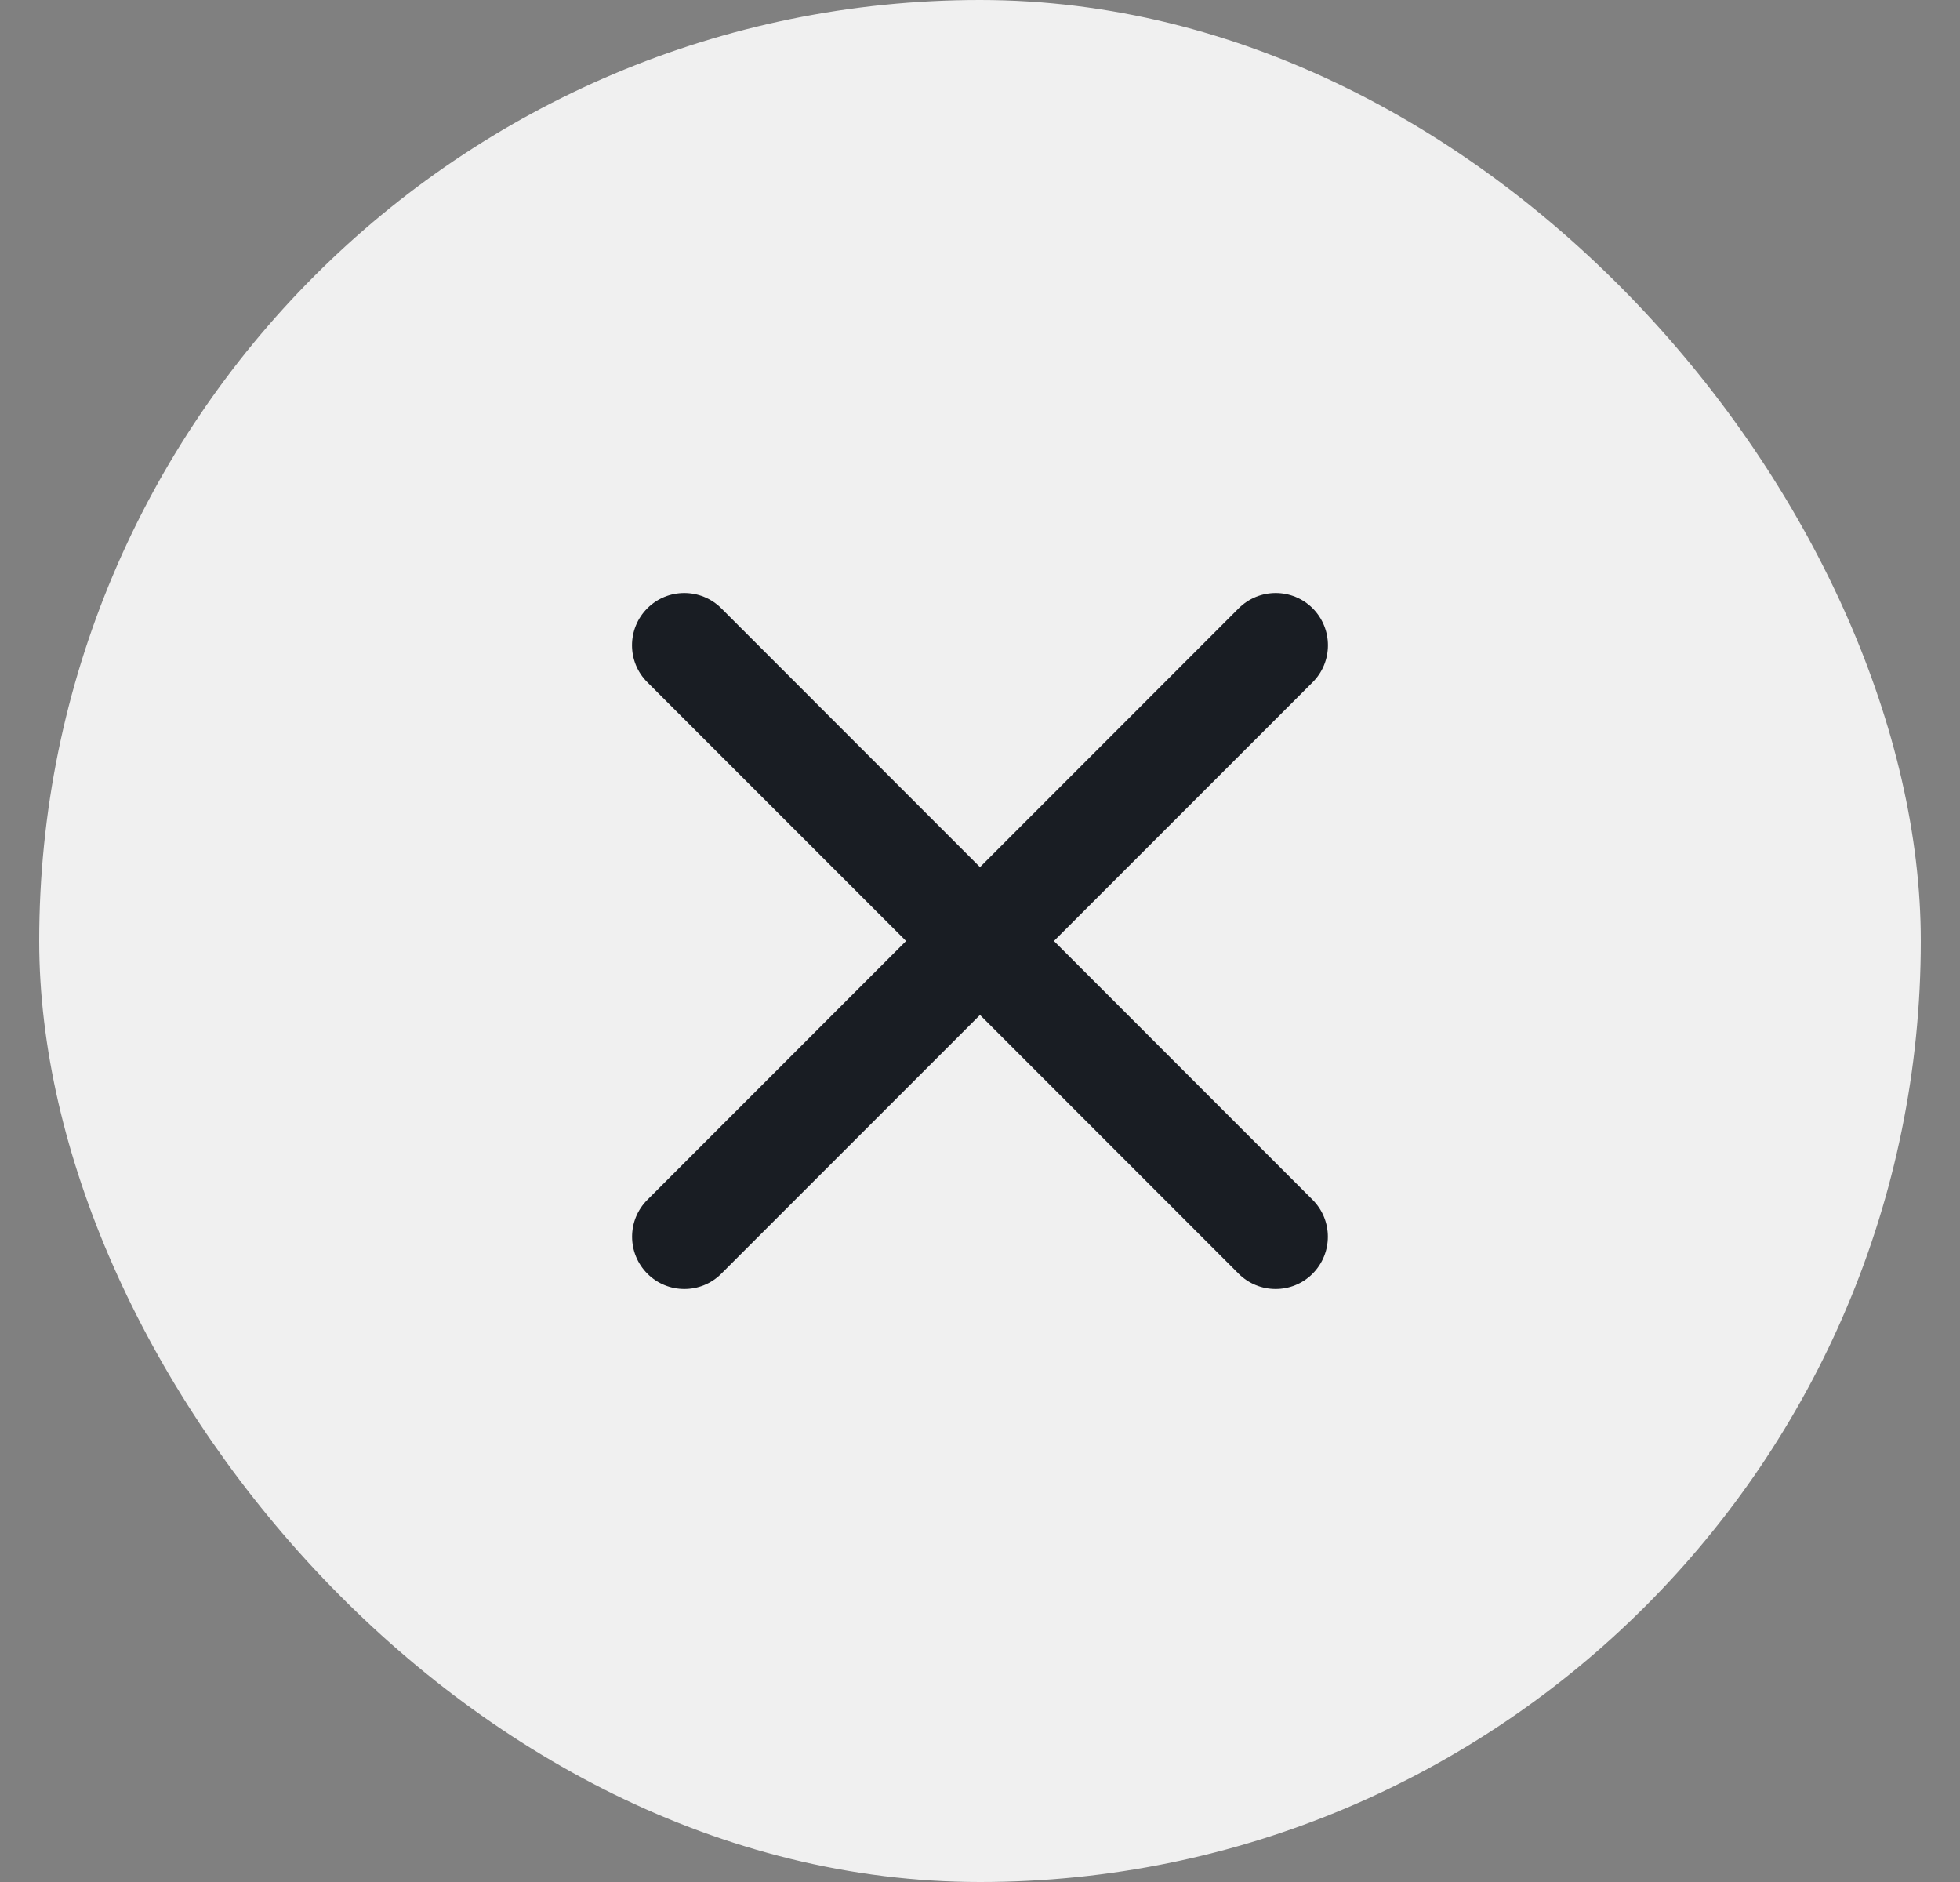
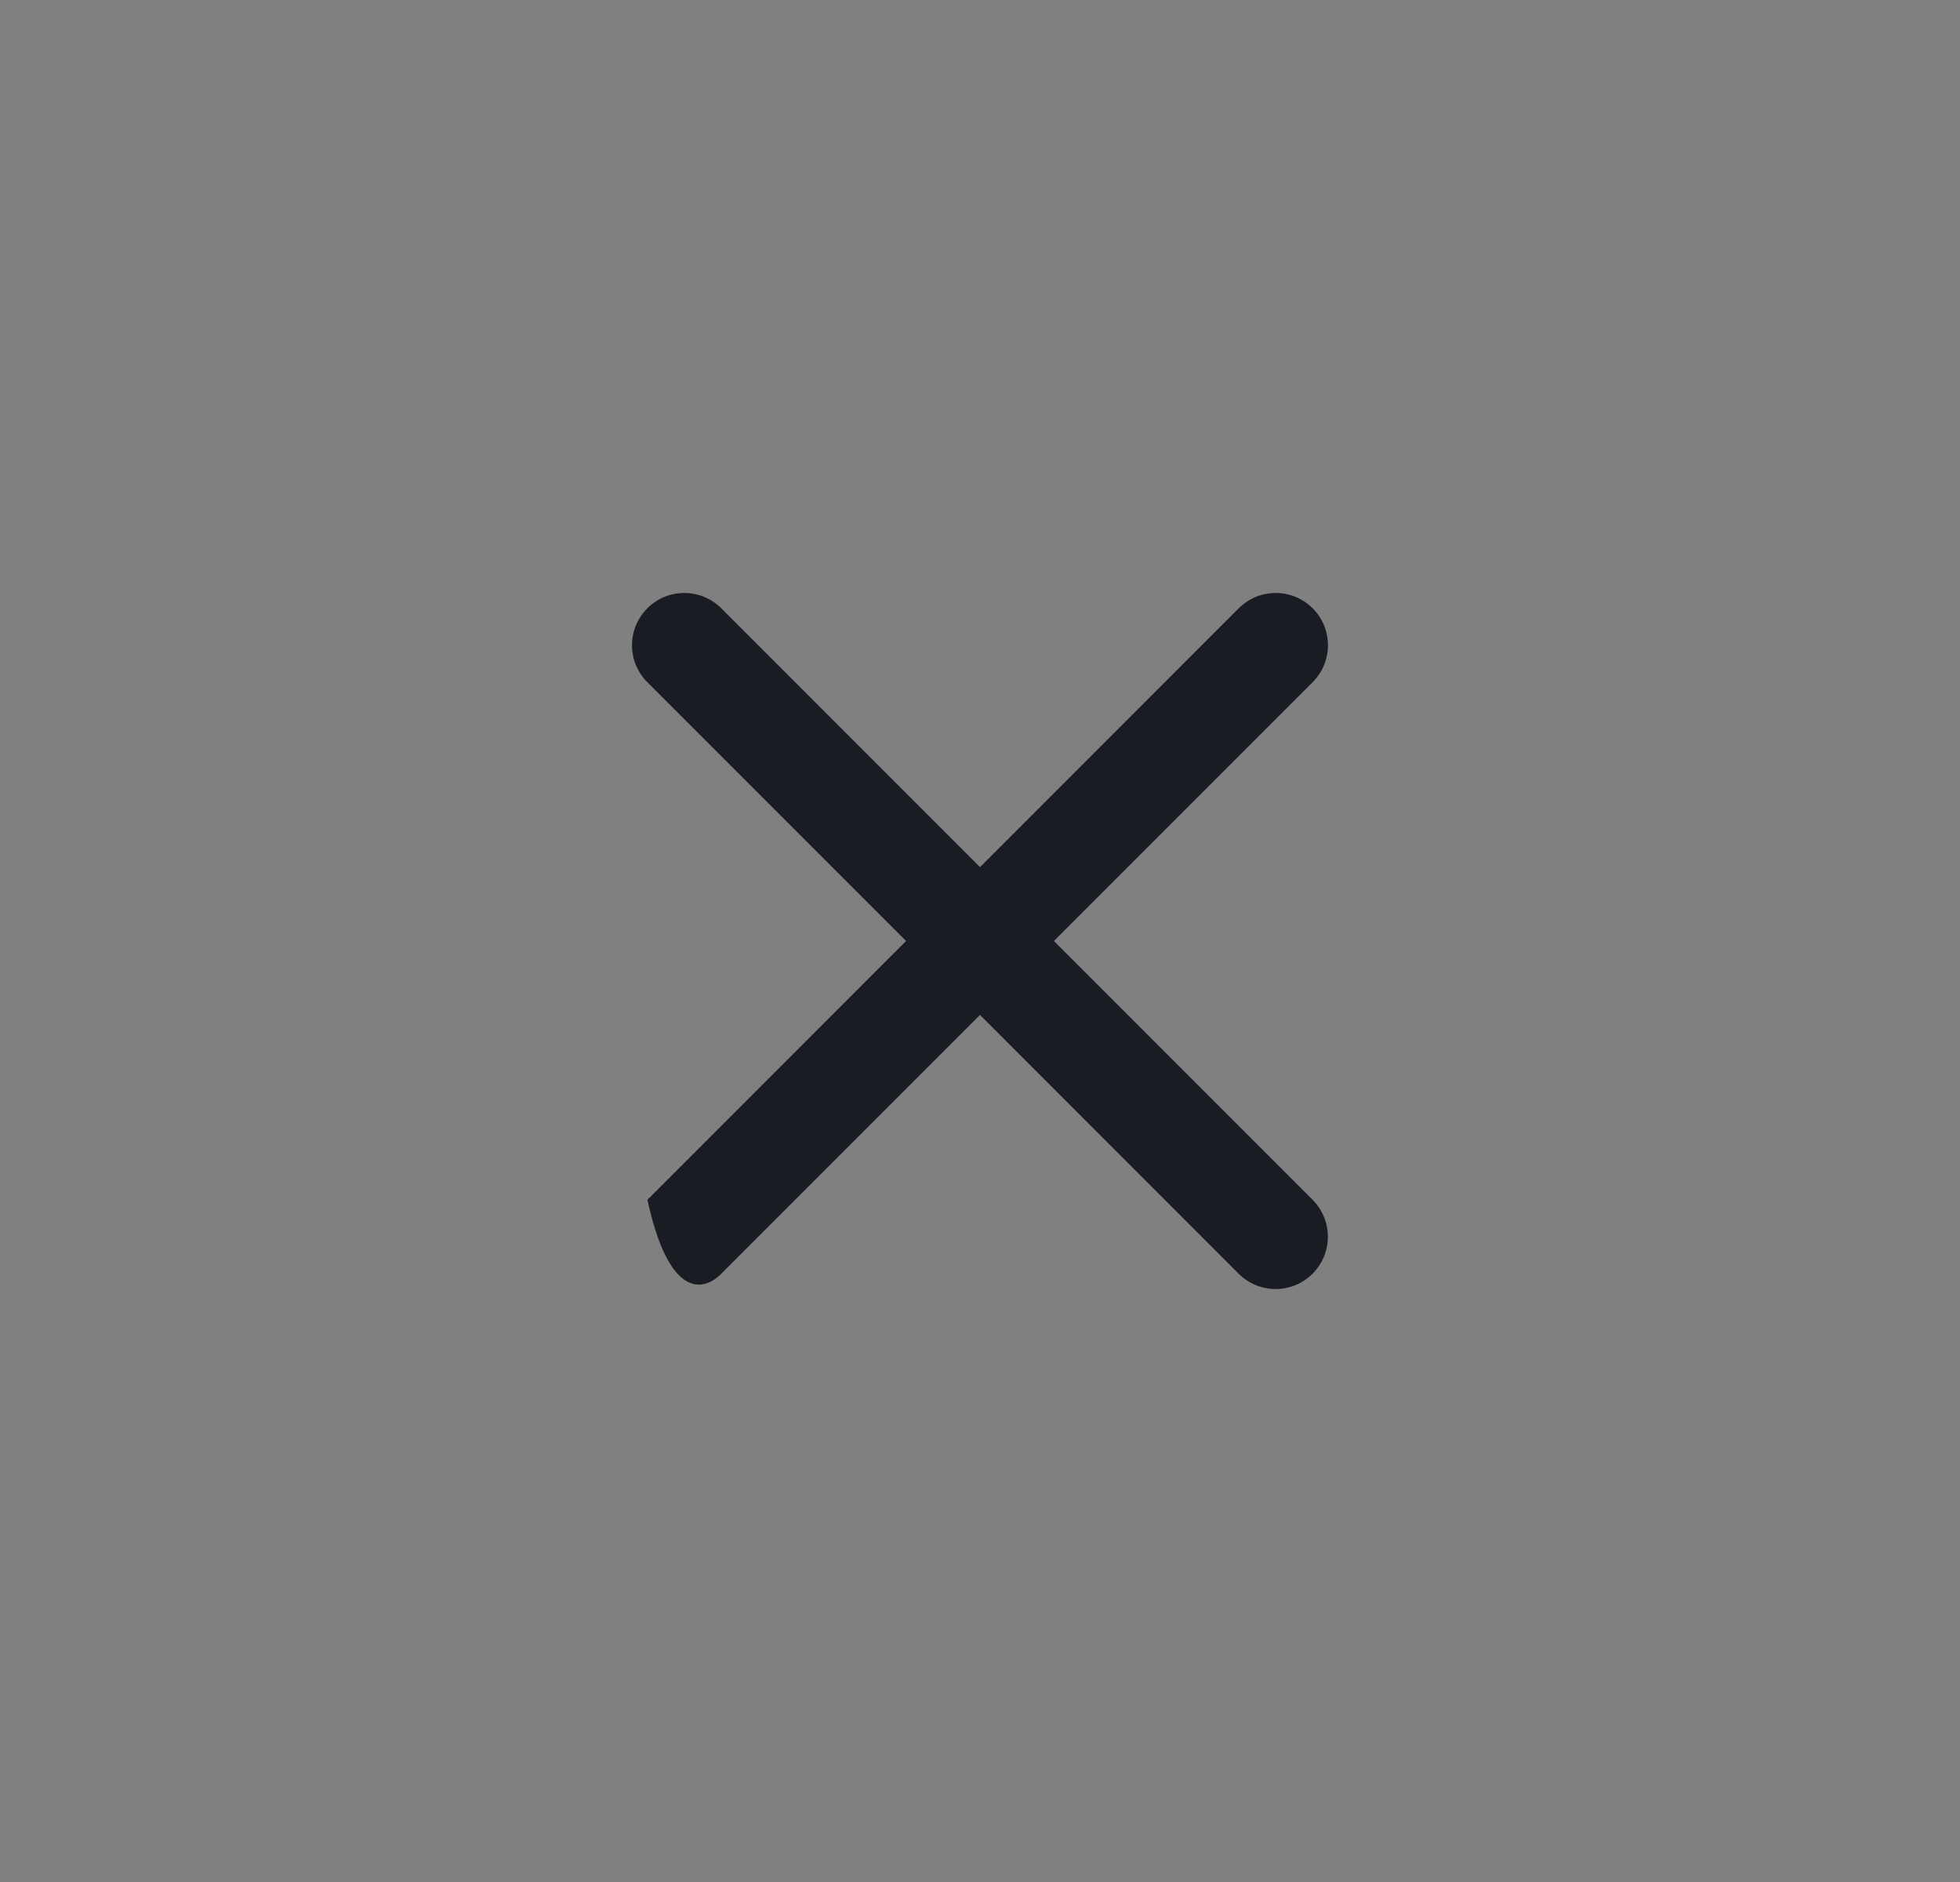
<svg xmlns="http://www.w3.org/2000/svg" width="25" height="24" viewBox="0 0 25 24" fill="none">
  <rect x="0" y="0" width="25" height="24" fill="#808080" stroke="none" />
-   <rect x="0.5" width="24" height="24" rx="12" fill="#F0F0F0" />
-   <path d="M16.742 16.243C17.002 15.982 17.002 15.56 16.742 15.3L13.443 12L16.743 8.7C17.003 8.44 17.003 8.018 16.743 7.757C16.483 7.497 16.061 7.497 15.8 7.757L12.5 11.058L9.2 7.757C8.939 7.497 8.517 7.497 8.257 7.757C7.996 8.018 7.996 8.44 8.257 8.7L11.557 12L8.258 15.3C7.997 15.56 7.997 15.982 8.258 16.243C8.518 16.503 8.94 16.503 9.2 16.243L12.5 12.943L15.799 16.243C16.06 16.503 16.482 16.503 16.742 16.243Z" fill="#191D23" />
+   <path d="M16.742 16.243C17.002 15.982 17.002 15.56 16.742 15.3L13.443 12L16.743 8.7C17.003 8.44 17.003 8.018 16.743 7.757C16.483 7.497 16.061 7.497 15.8 7.757L12.5 11.058L9.2 7.757C8.939 7.497 8.517 7.497 8.257 7.757C7.996 8.018 7.996 8.44 8.257 8.7L11.557 12L8.258 15.3C8.518 16.503 8.94 16.503 9.2 16.243L12.5 12.943L15.799 16.243C16.06 16.503 16.482 16.503 16.742 16.243Z" fill="#191D23" />
</svg>